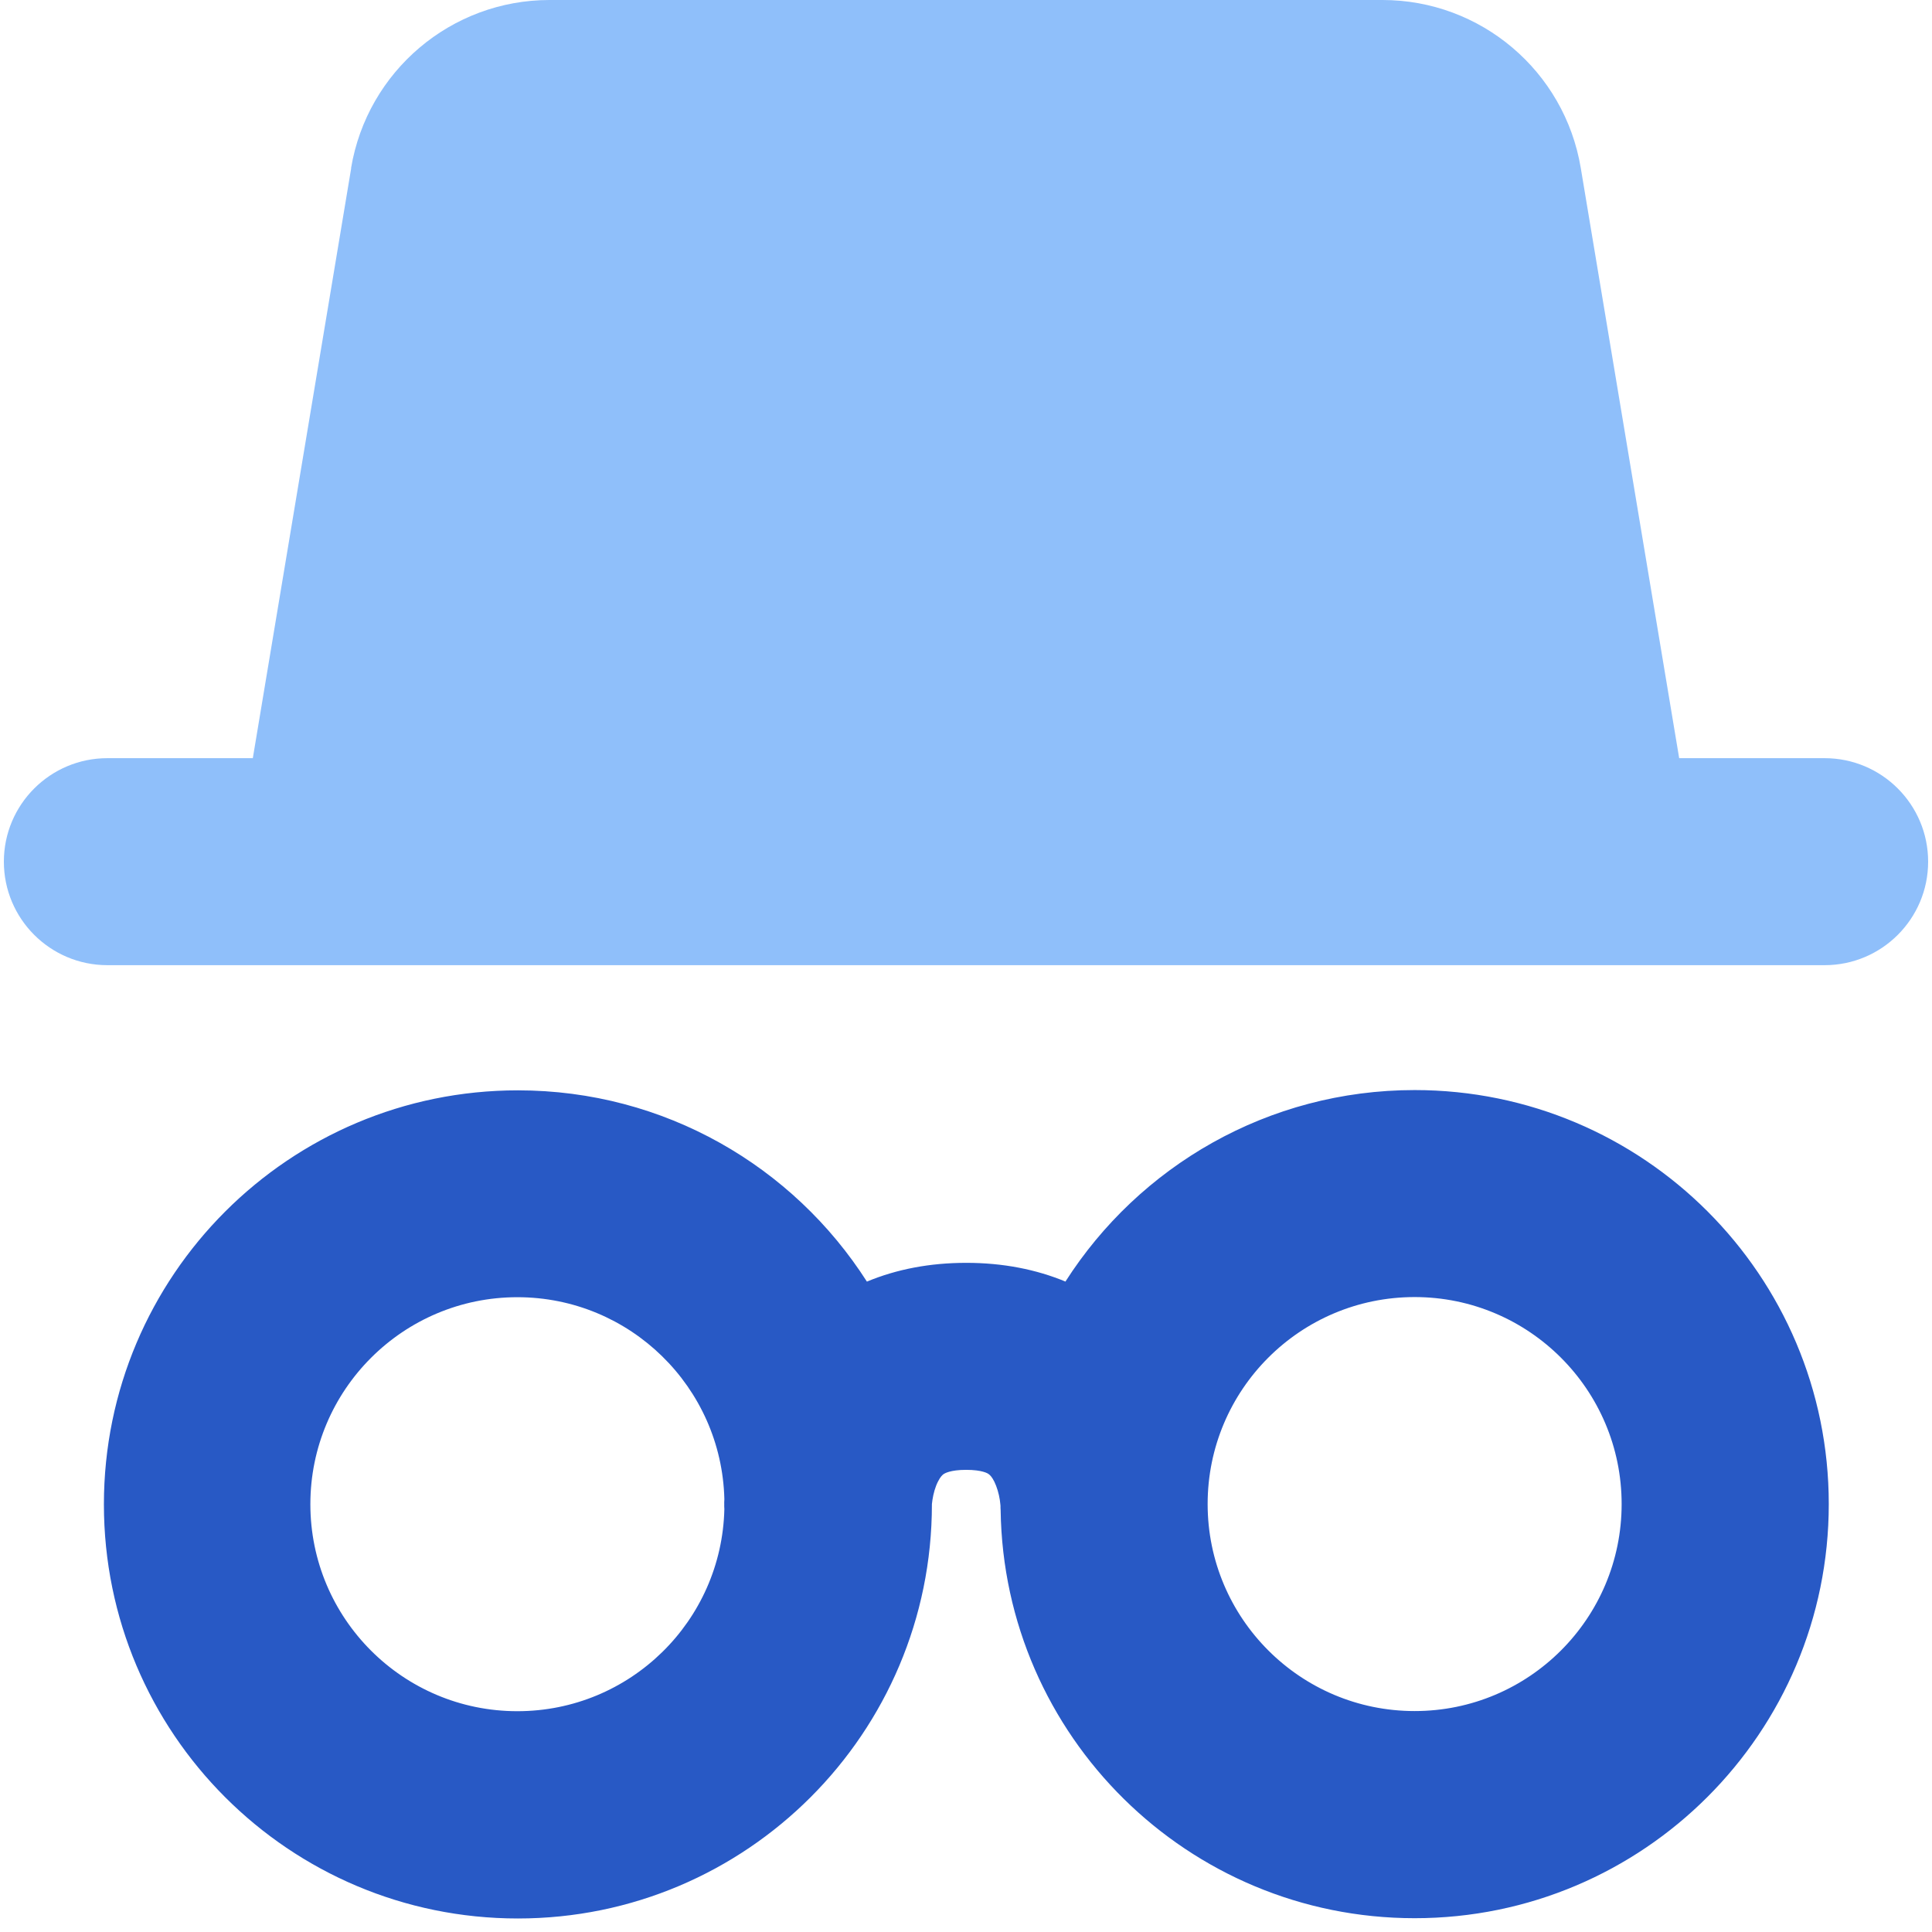
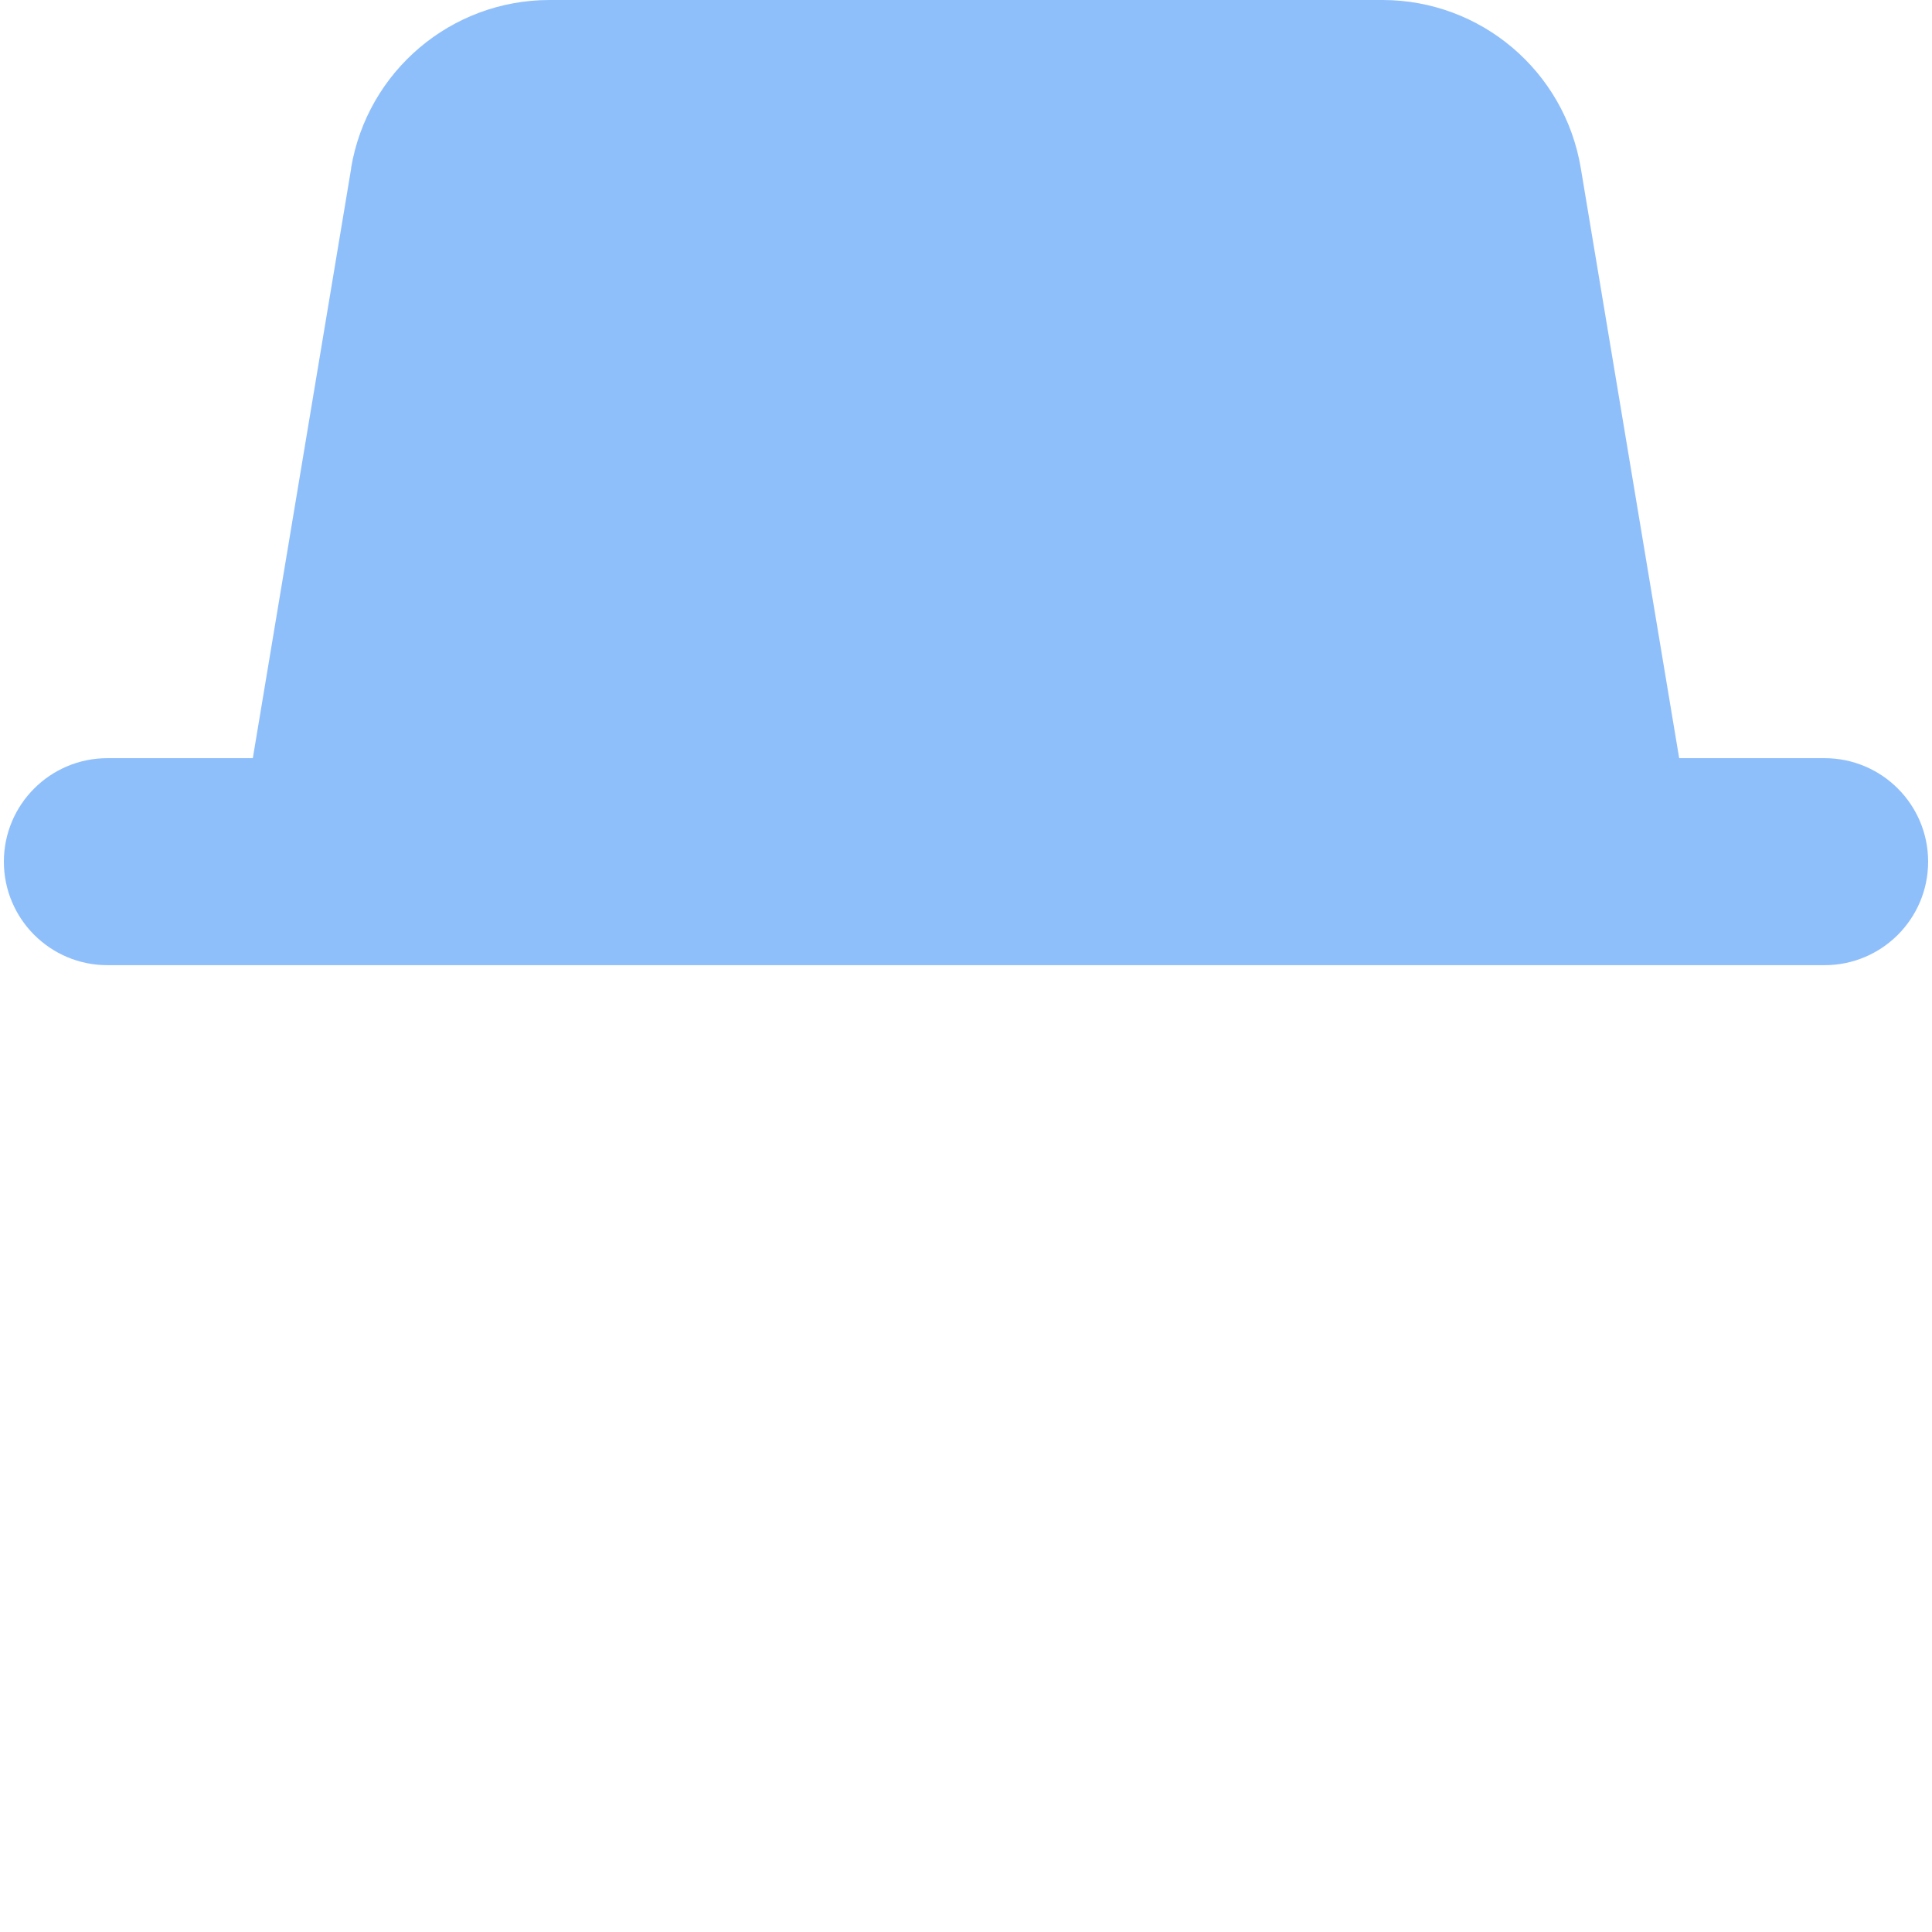
<svg xmlns="http://www.w3.org/2000/svg" fill="none" viewBox="0 0 14 14" id="Incognito-Mode--Streamline-Core">
  <desc>Incognito Mode Streamline Icon: https://streamlinehq.com</desc>
  <g id="incognito-mode--internet-safe-mode-browser">
-     <path id="Union" fill="#2859c5" fill-rule="evenodd" d="M10.251 9.399c-0.829 0 -1.5 0.672 -1.5 1.5s0.672 1.5 1.5 1.5c0.829 0 1.5 -0.672 1.5 -1.5s-0.672 -1.5 -1.5 -1.5Zm-2.53 -0.113c0.533 -0.834 1.467 -1.387 2.53 -1.387 1.657 0 3.001 1.343 3.001 3 0 1.657 -1.343 3.001 -3.001 3.001 -1.643 0 -2.977 -1.32 -3 -2.957 -0.001 -0.01 -0.001 -0.02 -0.001 -0.03l-0 -0.002c-0.001 -0.007 -0.002 -0.023 -0.005 -0.043 -0.007 -0.045 -0.021 -0.093 -0.04 -0.132 -0.018 -0.036 -0.033 -0.049 -0.042 -0.055l-0 -0c-0.005 -0.004 -0.045 -0.03 -0.162 -0.03 -0.117 0 -0.157 0.027 -0.162 0.03l-0 0c-0.009 0.006 -0.024 0.019 -0.042 0.055 -0.02 0.039 -0.033 0.087 -0.04 0.132 -0.002 0.012 -0.003 0.023 -0.004 0.031l0 0.002c0 1.657 -1.343 3.001 -3 3.001 -1.657 0 -3 -1.343 -3 -3.001 0 -1.657 1.343 -3 3 -3 1.063 0 1.996 0.552 2.529 1.386 0.216 -0.09 0.457 -0.136 0.72 -0.136 0.264 0 0.506 0.047 0.722 0.137ZM5.249 10.934c-0.018 0.813 -0.683 1.466 -1.5 1.466 -0.829 0 -1.5 -0.672 -1.5 -1.5s0.672 -1.5 1.5 -1.5c0.816 0 1.48 0.652 1.5 1.463 -0 0 -0 0.001 -0 0.001l-0.001 0.021 -0 0.008 -0 0.004 0 0.002 0 0.001s0 0 0.001 0l0 0.001h-0.001c0 0.012 0 0.023 0.001 0.035Z" clip-rule="evenodd" stroke-width="1" />
    <path id="Union_2" fill="#8fbffa" fill-rule="evenodd" d="M2.544 1.218C2.662 0.515 3.27 0 3.982 0h6.036c0.712 0 1.32 0.515 1.437 1.218l0.713 4.276h1.054c0.414 0 0.75 0.336 0.75 0.75s-0.336 0.75 -0.75 0.75H0.778c-0.414 0 -0.75 -0.336 -0.75 -0.75s0.336 -0.75 0.75 -0.75h1.054l0.713 -4.276Z" clip-rule="evenodd" stroke-width="1" />
  </g>
</svg>